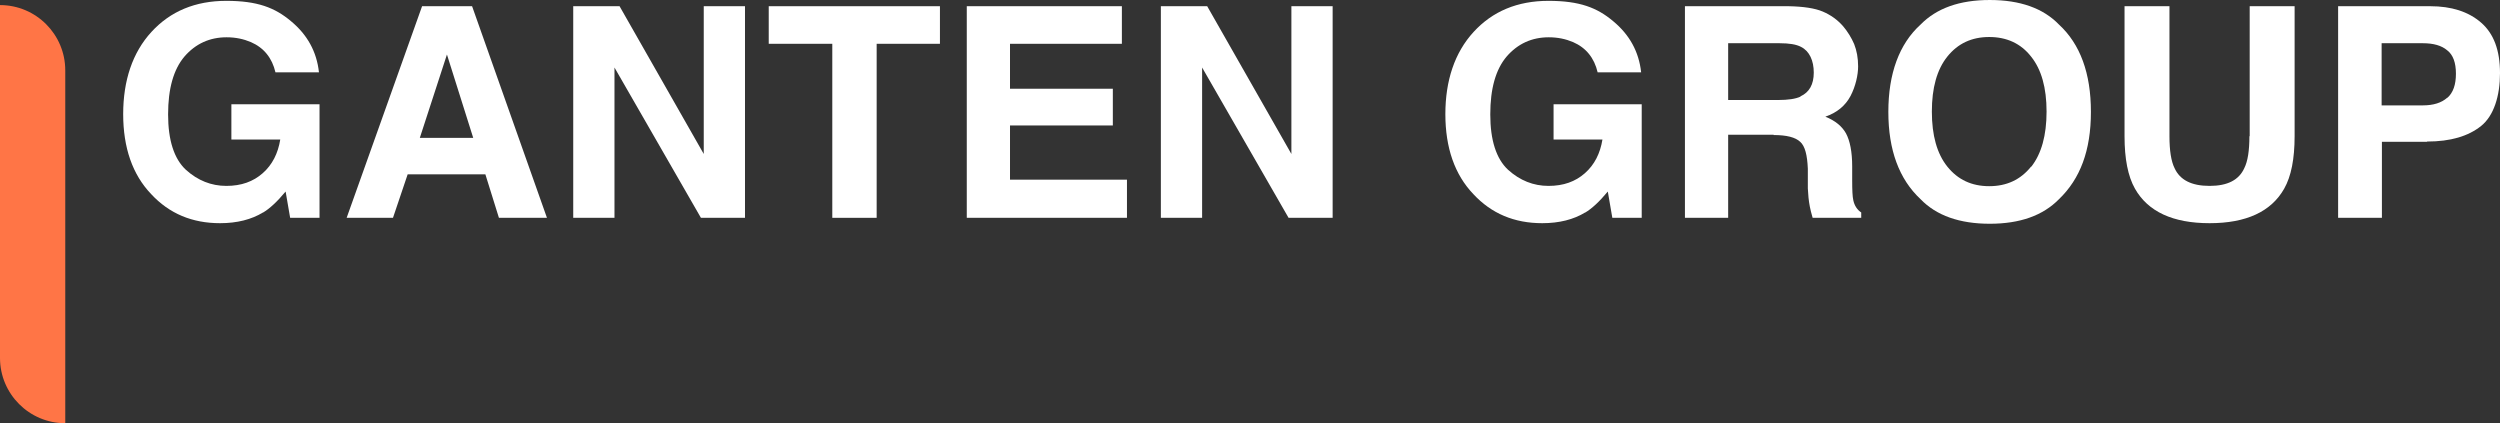
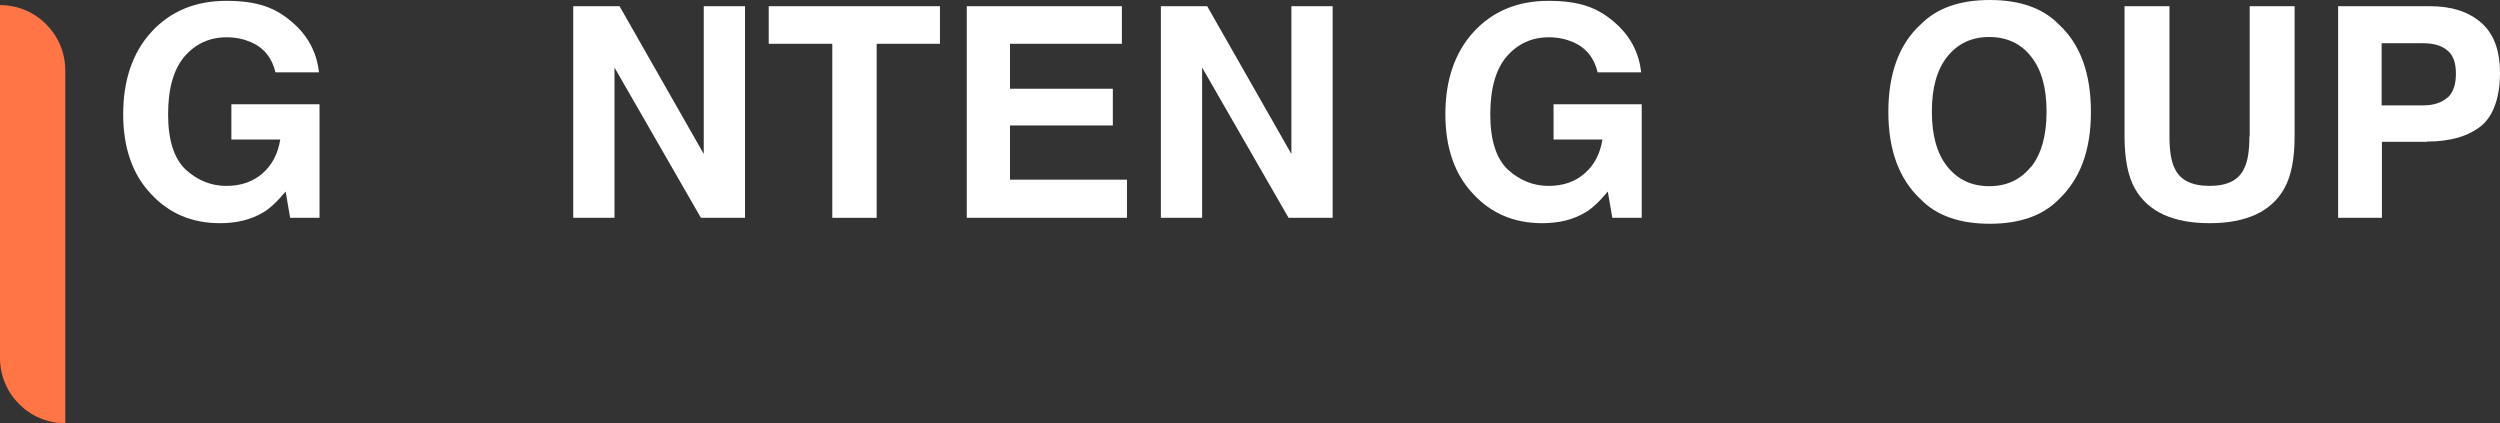
<svg xmlns="http://www.w3.org/2000/svg" xmlns:ns1="http://sodipodi.sourceforge.net/DTD/sodipodi-0.dtd" xmlns:ns2="http://www.inkscape.org/namespaces/inkscape" id="Outline" version="1.1" viewBox="0 0 884.9 149.8" ns1:docname="ggr_logo_ohneclaim_ohneicon_negativ_rgb.svg" width="884.9" height="149.8" ns2:version="1.1.2 (0a00cf5339, 2022-02-04)">
  <rect x="0" y="0" width="884.9" height="149.8" fill="#333333" stroke="none" />
  <ns1:namedview id="namedview1193" pagecolor="#ffffff" bordercolor="#666666" borderopacity="1.0" ns2:pageshadow="2" ns2:pageopacity="0.0" ns2:pagecheckerboard="0" showgrid="false" ns2:zoom="0.32528903" ns2:cx="-59.946688" ns2:cy="505.70411" ns2:window-width="1920" ns2:window-height="1016" ns2:window-x="0" ns2:window-y="0" ns2:window-maximized="1" ns2:current-layer="Outline" />
  <defs id="defs1162">
    <style id="style1160">
      .cls-1 {
        fill: #fff;
      }

      .cls-1, .cls-2 {
        stroke-width: 0px;
      }

      .cls-2 {
        fill: #ff7546;
      }
    </style>
  </defs>
  <path class="cls-2" d="m 23.1,149.8 v 0 C 10.3,149.8 0,139.4 0,126.7 V 1.8 v 0 c 12.8,0 23.1,10.4 23.1,23.1 v 124.8 z" id="path1166" />
  <g id="g1190" transform="translate(-189,-14.5)">
    <path class="cls-1" d="m 282.1,89.7 c -4.1,2.5 -9.2,3.8 -15.2,3.8 -9.9,0 -18,-3.4 -24.4,-10.3 -6.6,-6.9 -9.9,-16.4 -9.9,-28.3 0,-11.9 3.3,-21.8 10,-29.1 6.7,-7.3 15.5,-11 26.5,-11 11,0 17.2,2.4 22.9,7.2 5.8,4.8 9.1,10.8 9.9,18.1 h -15.4 c -1.2,-5.1 -4.1,-8.7 -8.7,-10.7 -2.6,-1.1 -5.4,-1.7 -8.6,-1.7 -6,0 -11,2.3 -14.9,6.8 -3.9,4.6 -5.8,11.4 -5.8,20.5 0,9.1 2.1,15.7 6.3,19.6 4.2,3.8 9,5.7 14.3,5.7 5.3,0 9.5,-1.5 12.9,-4.5 3.4,-3 5.4,-7 6.2,-11.9 H 270.9 V 51.4 h 31.2 v 40.2 h -10.4 l -1.6,-9.3 c -3,3.6 -5.7,6.1 -8.1,7.5 z" id="path1168" />
-     <path class="cls-1" d="m 360.9,76.2 h -27.6 l -5.2,15.4 h -16.4 l 26.7,-74.9 h 17.7 l 26.5,74.9 h -17 l -4.8,-15.4 z m -4.4,-12.9 -9.3,-29.5 -9.6,29.5 h 19 z" id="path1170" />
    <path class="cls-1" d="M 452.7,91.6 H 437.1 L 406.5,38.4 V 91.6 H 391.9 V 16.7 h 16.4 L 438.1,69 V 16.7 h 14.6 z" id="path1172" />
    <path class="cls-1" d="M 521.7,16.7 V 30 H 499.3 V 91.6 H 483.6 V 30 H 461.1 V 16.7 Z" id="path1174" />
    <path class="cls-1" d="m 582.9,58.9 h -36.4 v 19.2 h 41.4 V 91.6 H 531.2 V 16.7 h 54.9 V 30 h -39.6 v 15.9 h 36.4 z" id="path1176" />
    <path class="cls-1" d="M 660.7,91.6 H 645.1 L 614.5,38.4 V 91.6 H 599.9 V 16.7 h 16.4 L 646.1,69 V 16.7 h 14.6 z" id="path1178" />
    <path class="cls-1" d="m 750.1,89.7 c -4.1,2.5 -9.2,3.8 -15.2,3.8 -9.9,0 -18,-3.4 -24.4,-10.3 -6.6,-6.9 -9.9,-16.4 -9.9,-28.3 0,-11.9 3.3,-21.8 10,-29.1 6.7,-7.3 15.5,-11 26.5,-11 11,0 17.2,2.4 22.9,7.2 5.8,4.8 9.1,10.8 9.9,18.1 h -15.4 c -1.2,-5.1 -4.1,-8.7 -8.7,-10.7 -2.6,-1.1 -5.4,-1.7 -8.6,-1.7 -6,0 -11,2.3 -14.9,6.8 -3.9,4.6 -5.8,11.4 -5.8,20.5 0,9.1 2.1,15.7 6.3,19.6 4.2,3.8 9,5.7 14.3,5.7 5.3,0 9.5,-1.5 12.9,-4.5 3.4,-3 5.4,-7 6.2,-11.9 H 738.9 V 51.4 h 31.2 v 40.2 h -10.4 l -1.6,-9.3 c -3,3.6 -5.7,6.1 -8.1,7.5 z" id="path1180" />
-     <path class="cls-1" d="M 816.8,62.2 H 800.7 V 91.6 H 785.4 V 16.7 h 36.7 c 5.2,0.1 9.3,0.7 12.1,1.9 2.8,1.2 5.2,2.9 7.2,5.2 1.6,1.9 2.9,4 3.9,6.3 0.9,2.3 1.4,4.9 1.4,7.9 0,3 -0.9,7.1 -2.7,10.5 -1.8,3.4 -4.8,5.9 -8.9,7.3 3.5,1.4 5.9,3.4 7.3,5.9 1.4,2.6 2.2,6.5 2.2,11.7 v 5 c 0,3.4 0.1,5.7 0.4,7 0.4,1.9 1.4,3.4 2.8,4.3 v 1.9 h -17.2 c -0.5,-1.7 -0.8,-3 -1,-4 -0.4,-2.1 -0.6,-4.2 -0.7,-6.4 v -7 c -0.2,-4.8 -1,-8 -2.7,-9.5 -1.7,-1.6 -4.8,-2.4 -9.4,-2.4 z m 9.5,-13.6 c 3.1,-1.4 4.7,-4.2 4.7,-8.4 0,-4.2 -1.5,-7.6 -4.5,-9.1 -1.7,-0.9 -4.2,-1.3 -7.6,-1.3 h -18.2 v 20.1 h 17.7 c 3.5,0 6.2,-0.4 7.9,-1.2 z" id="path1182" />
    <path class="cls-1" d="m 893.3,93.7 c -10.7,0 -18.9,-2.9 -24.5,-8.7 -7.6,-7.1 -11.4,-17.4 -11.4,-30.9 0,-13.5 3.8,-24 11.4,-30.9 5.7,-5.8 13.8,-8.7 24.5,-8.7 10.7,0 18.9,2.9 24.5,8.7 7.5,6.9 11.3,17.2 11.3,30.9 0,13.7 -3.8,23.7 -11.3,30.9 -5.7,5.8 -13.8,8.7 -24.5,8.7 z M 908,73.5 c 3.6,-4.6 5.4,-11.1 5.4,-19.5 0,-8.4 -1.8,-14.9 -5.5,-19.5 -3.6,-4.6 -8.6,-6.9 -14.8,-6.9 -6.2,0 -11.1,2.3 -14.8,6.9 -3.7,4.6 -5.5,11.1 -5.5,19.5 0,8.4 1.8,14.9 5.5,19.5 3.7,4.6 8.6,6.9 14.8,6.9 6.2,0 11.1,-2.3 14.8,-6.9 z" id="path1184" />
    <path class="cls-1" d="m 985.3,62.7 v -46 h 15.9 v 46 c 0,8 -1.2,14.2 -3.7,18.6 -4.6,8.1 -13.4,12.2 -26.4,12.2 -13,0 -21.8,-4.1 -26.4,-12.2 C 942.2,76.9 941,70.7 941,62.7 v -46 h 15.9 v 46 c 0,5.1 0.6,8.9 1.8,11.3 1.9,4.2 6,6.3 12.4,6.3 6.4,0 10.4,-2.1 12.3,-6.3 1.2,-2.4 1.8,-6.1 1.8,-11.3 z" id="path1186" />
    <path class="cls-1" d="m 1048,64.7 h -15.9 v 26.9 h -15.5 V 16.7 h 32.6 c 7.5,0 13.5,1.9 18,5.8 4.5,3.9 6.7,9.8 6.7,17.9 0,8.1 -2.2,15.1 -6.7,18.7 -4.5,3.6 -10.8,5.5 -19.1,5.5 z m 7.3,-15.6 c 2,-1.8 3,-4.6 3,-8.5 0,-3.9 -1,-6.7 -3.1,-8.3 -2,-1.7 -4.9,-2.5 -8.6,-2.5 H 1032 v 22 h 14.6 c 3.7,0 6.6,-0.9 8.6,-2.7 z" id="path1188" />
  </g>
</svg>